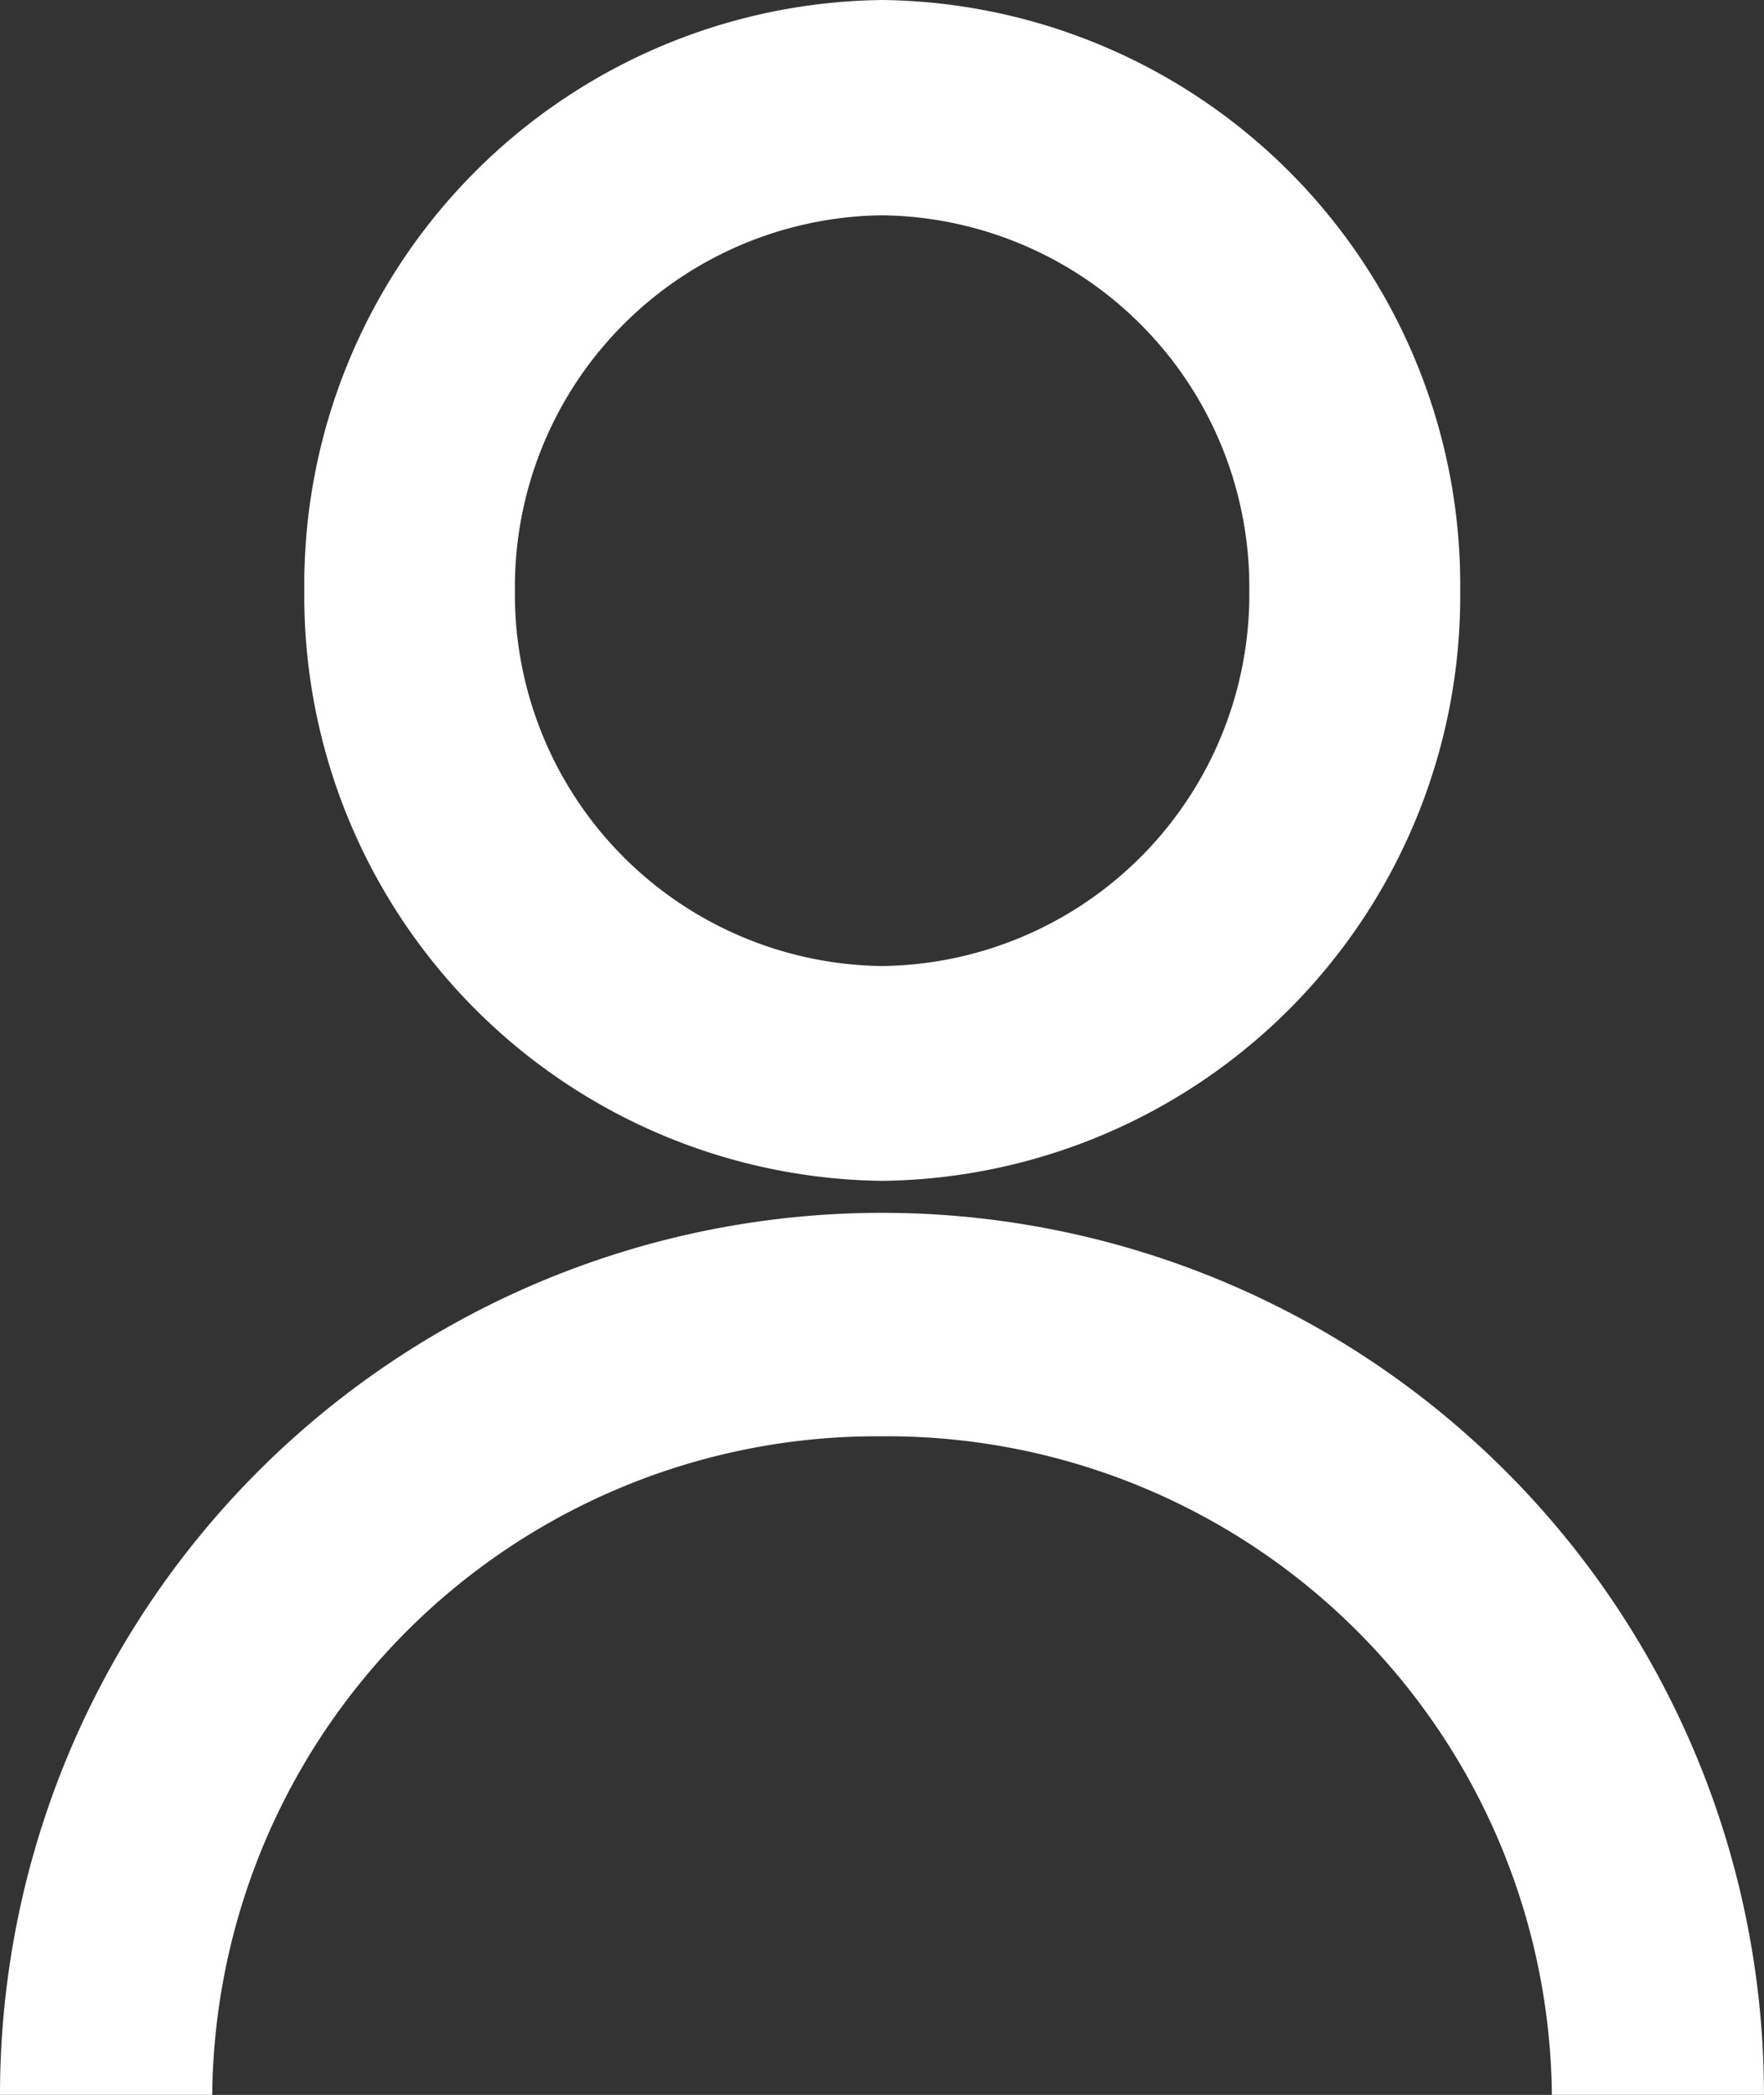
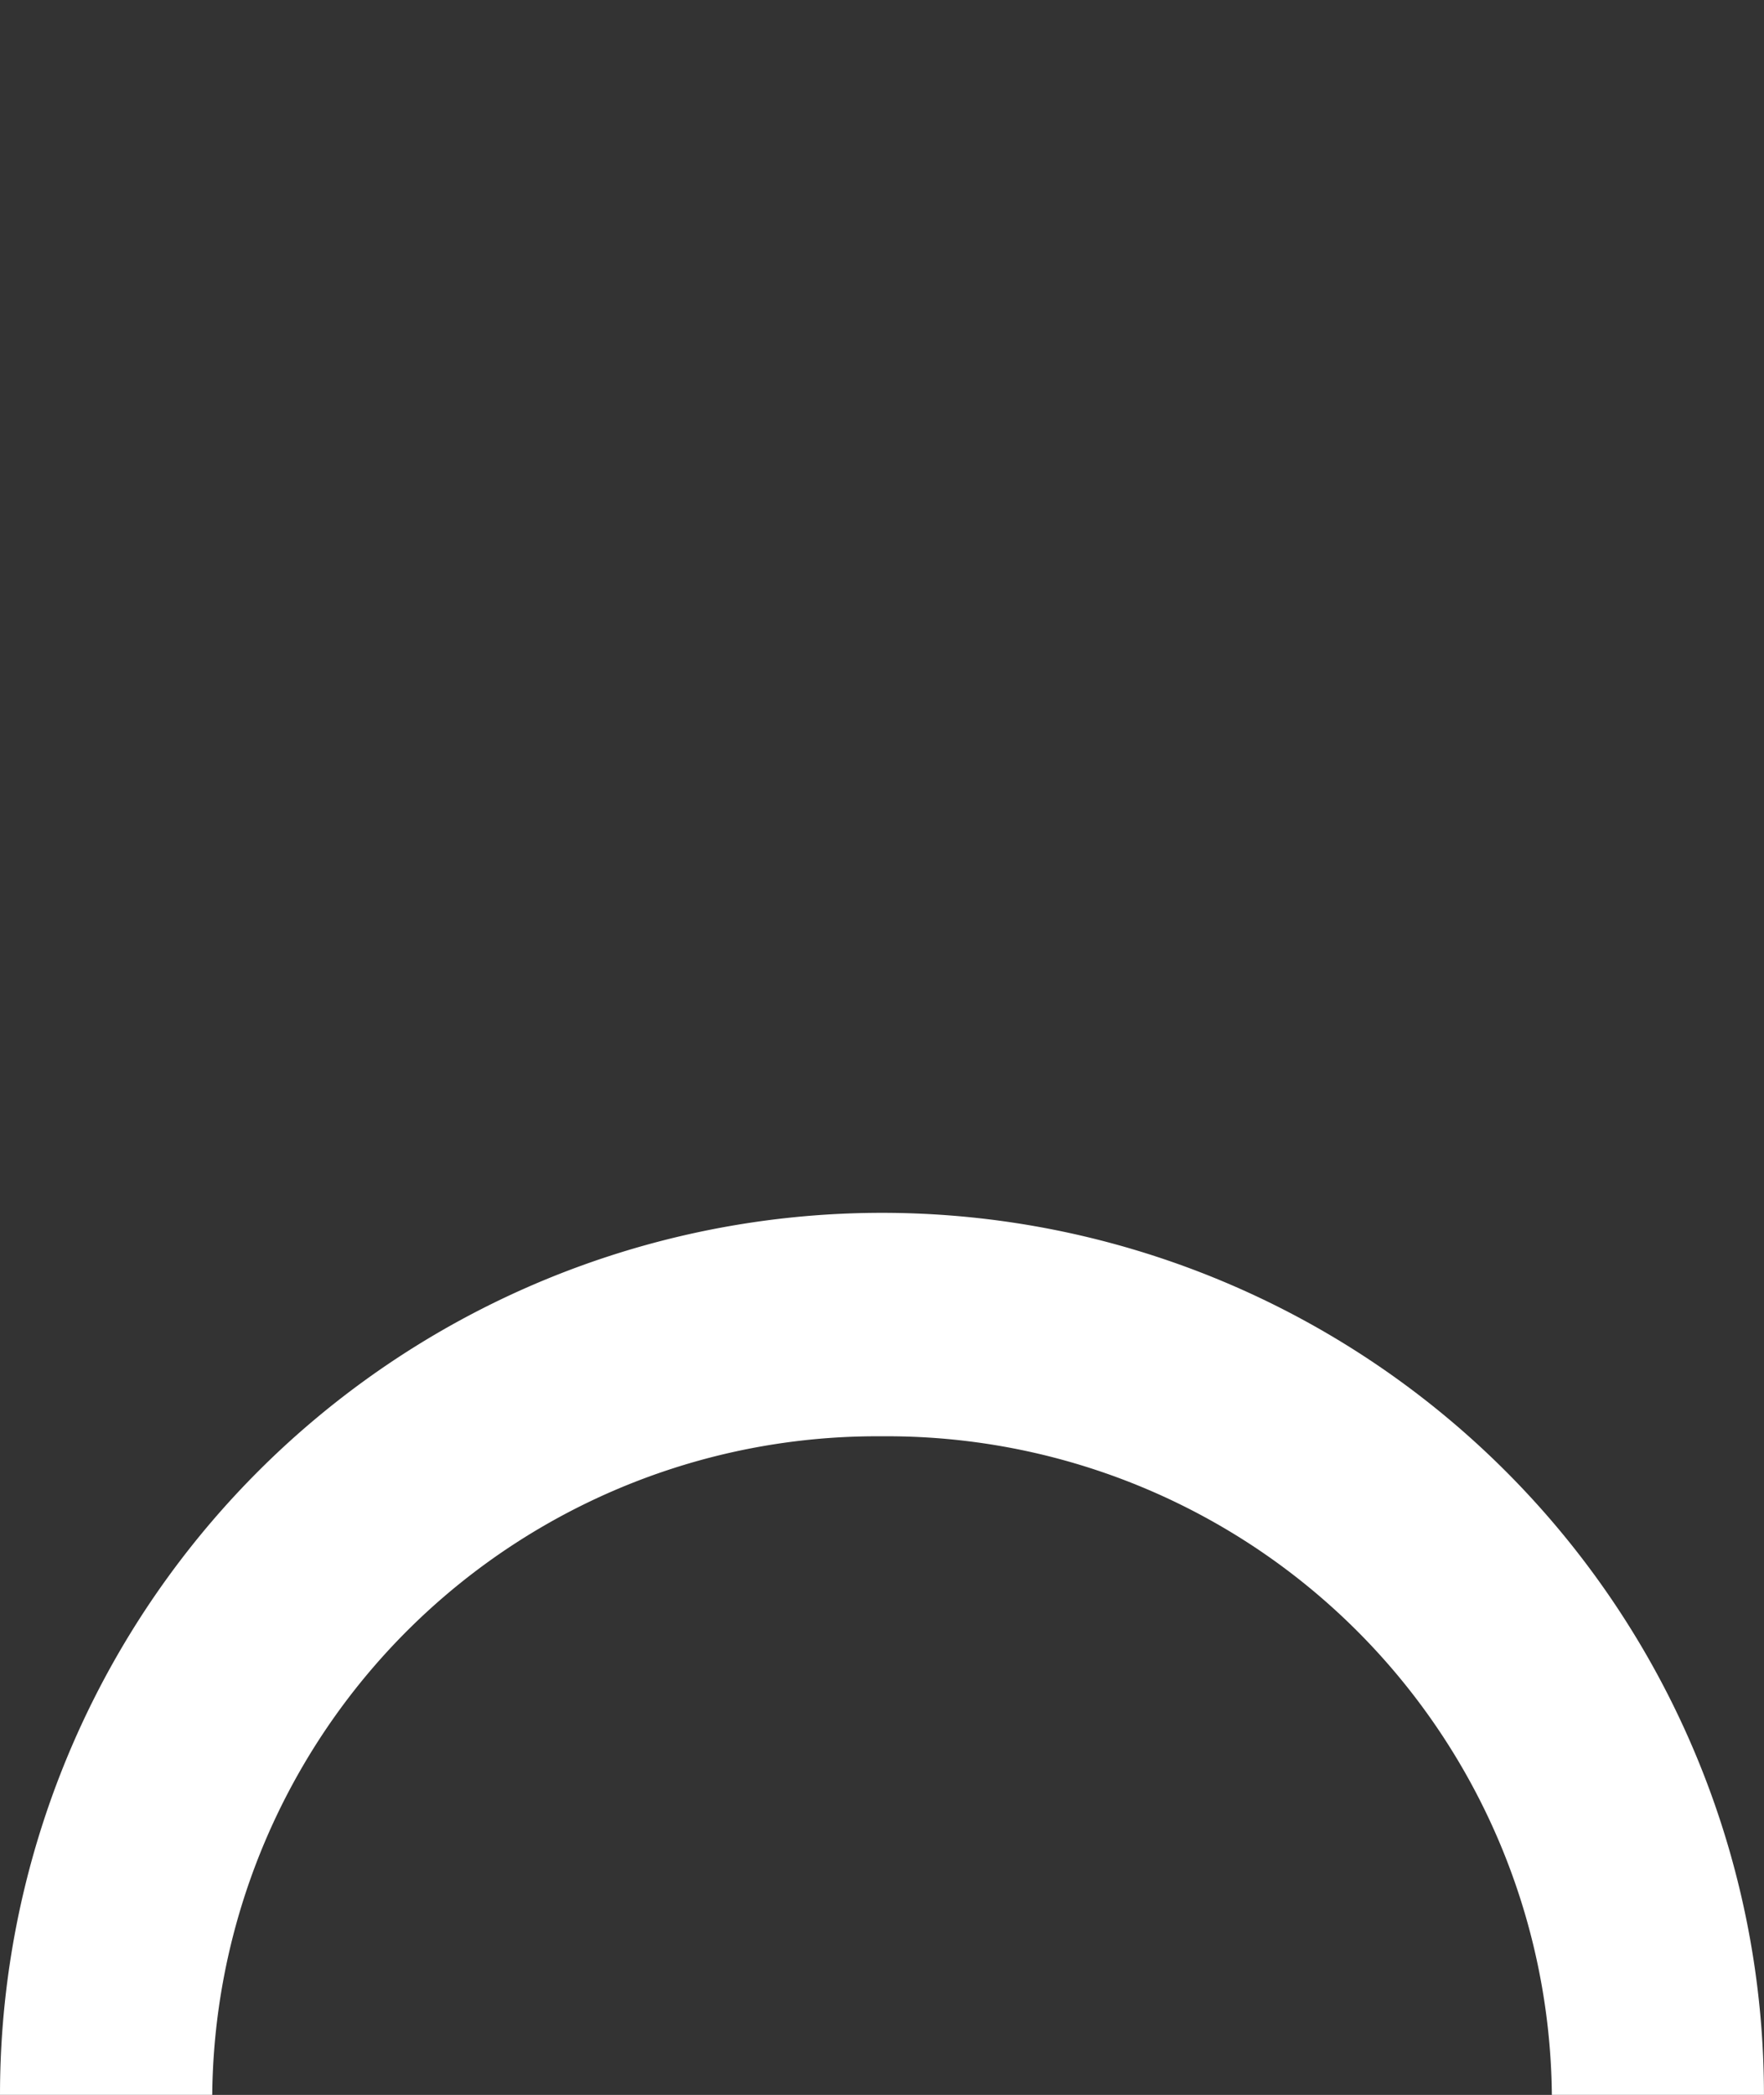
<svg xmlns="http://www.w3.org/2000/svg" width="38.067" height="45.206" viewBox="0 0 38.067 45.206">
  <rect x="0" y="0" width="38.067" height="45.206" fill="#333333" stroke="none" />
  <g id="Group_22430" data-name="Group 22430" transform="translate(-1.559)">
    <path id="Path_8988" data-name="Path 8988" d="M39.626,30.458H35.048A14.348,14.348,0,0,0,20.591,16.247,14.347,14.347,0,0,0,6.139,30.458H1.559a19.033,19.033,0,1,1,38.066,0Z" transform="translate(0 14.747)" fill="#fff" />
-     <path id="Path_8989" data-name="Path 8989" d="M16.854,25.482A12.624,12.624,0,0,1,4.386,12.742,12.62,12.62,0,0,1,16.854,0,12.622,12.622,0,0,1,29.33,12.742,12.622,12.622,0,0,1,16.854,25.482Zm0-20.836a8.019,8.019,0,0,0-7.923,8.1,8.019,8.019,0,0,0,7.923,8.1,8.019,8.019,0,0,0,7.925-8.1,8.022,8.022,0,0,0-7.925-8.1Z" transform="translate(3.74)" fill="#fff" />
  </g>
</svg>